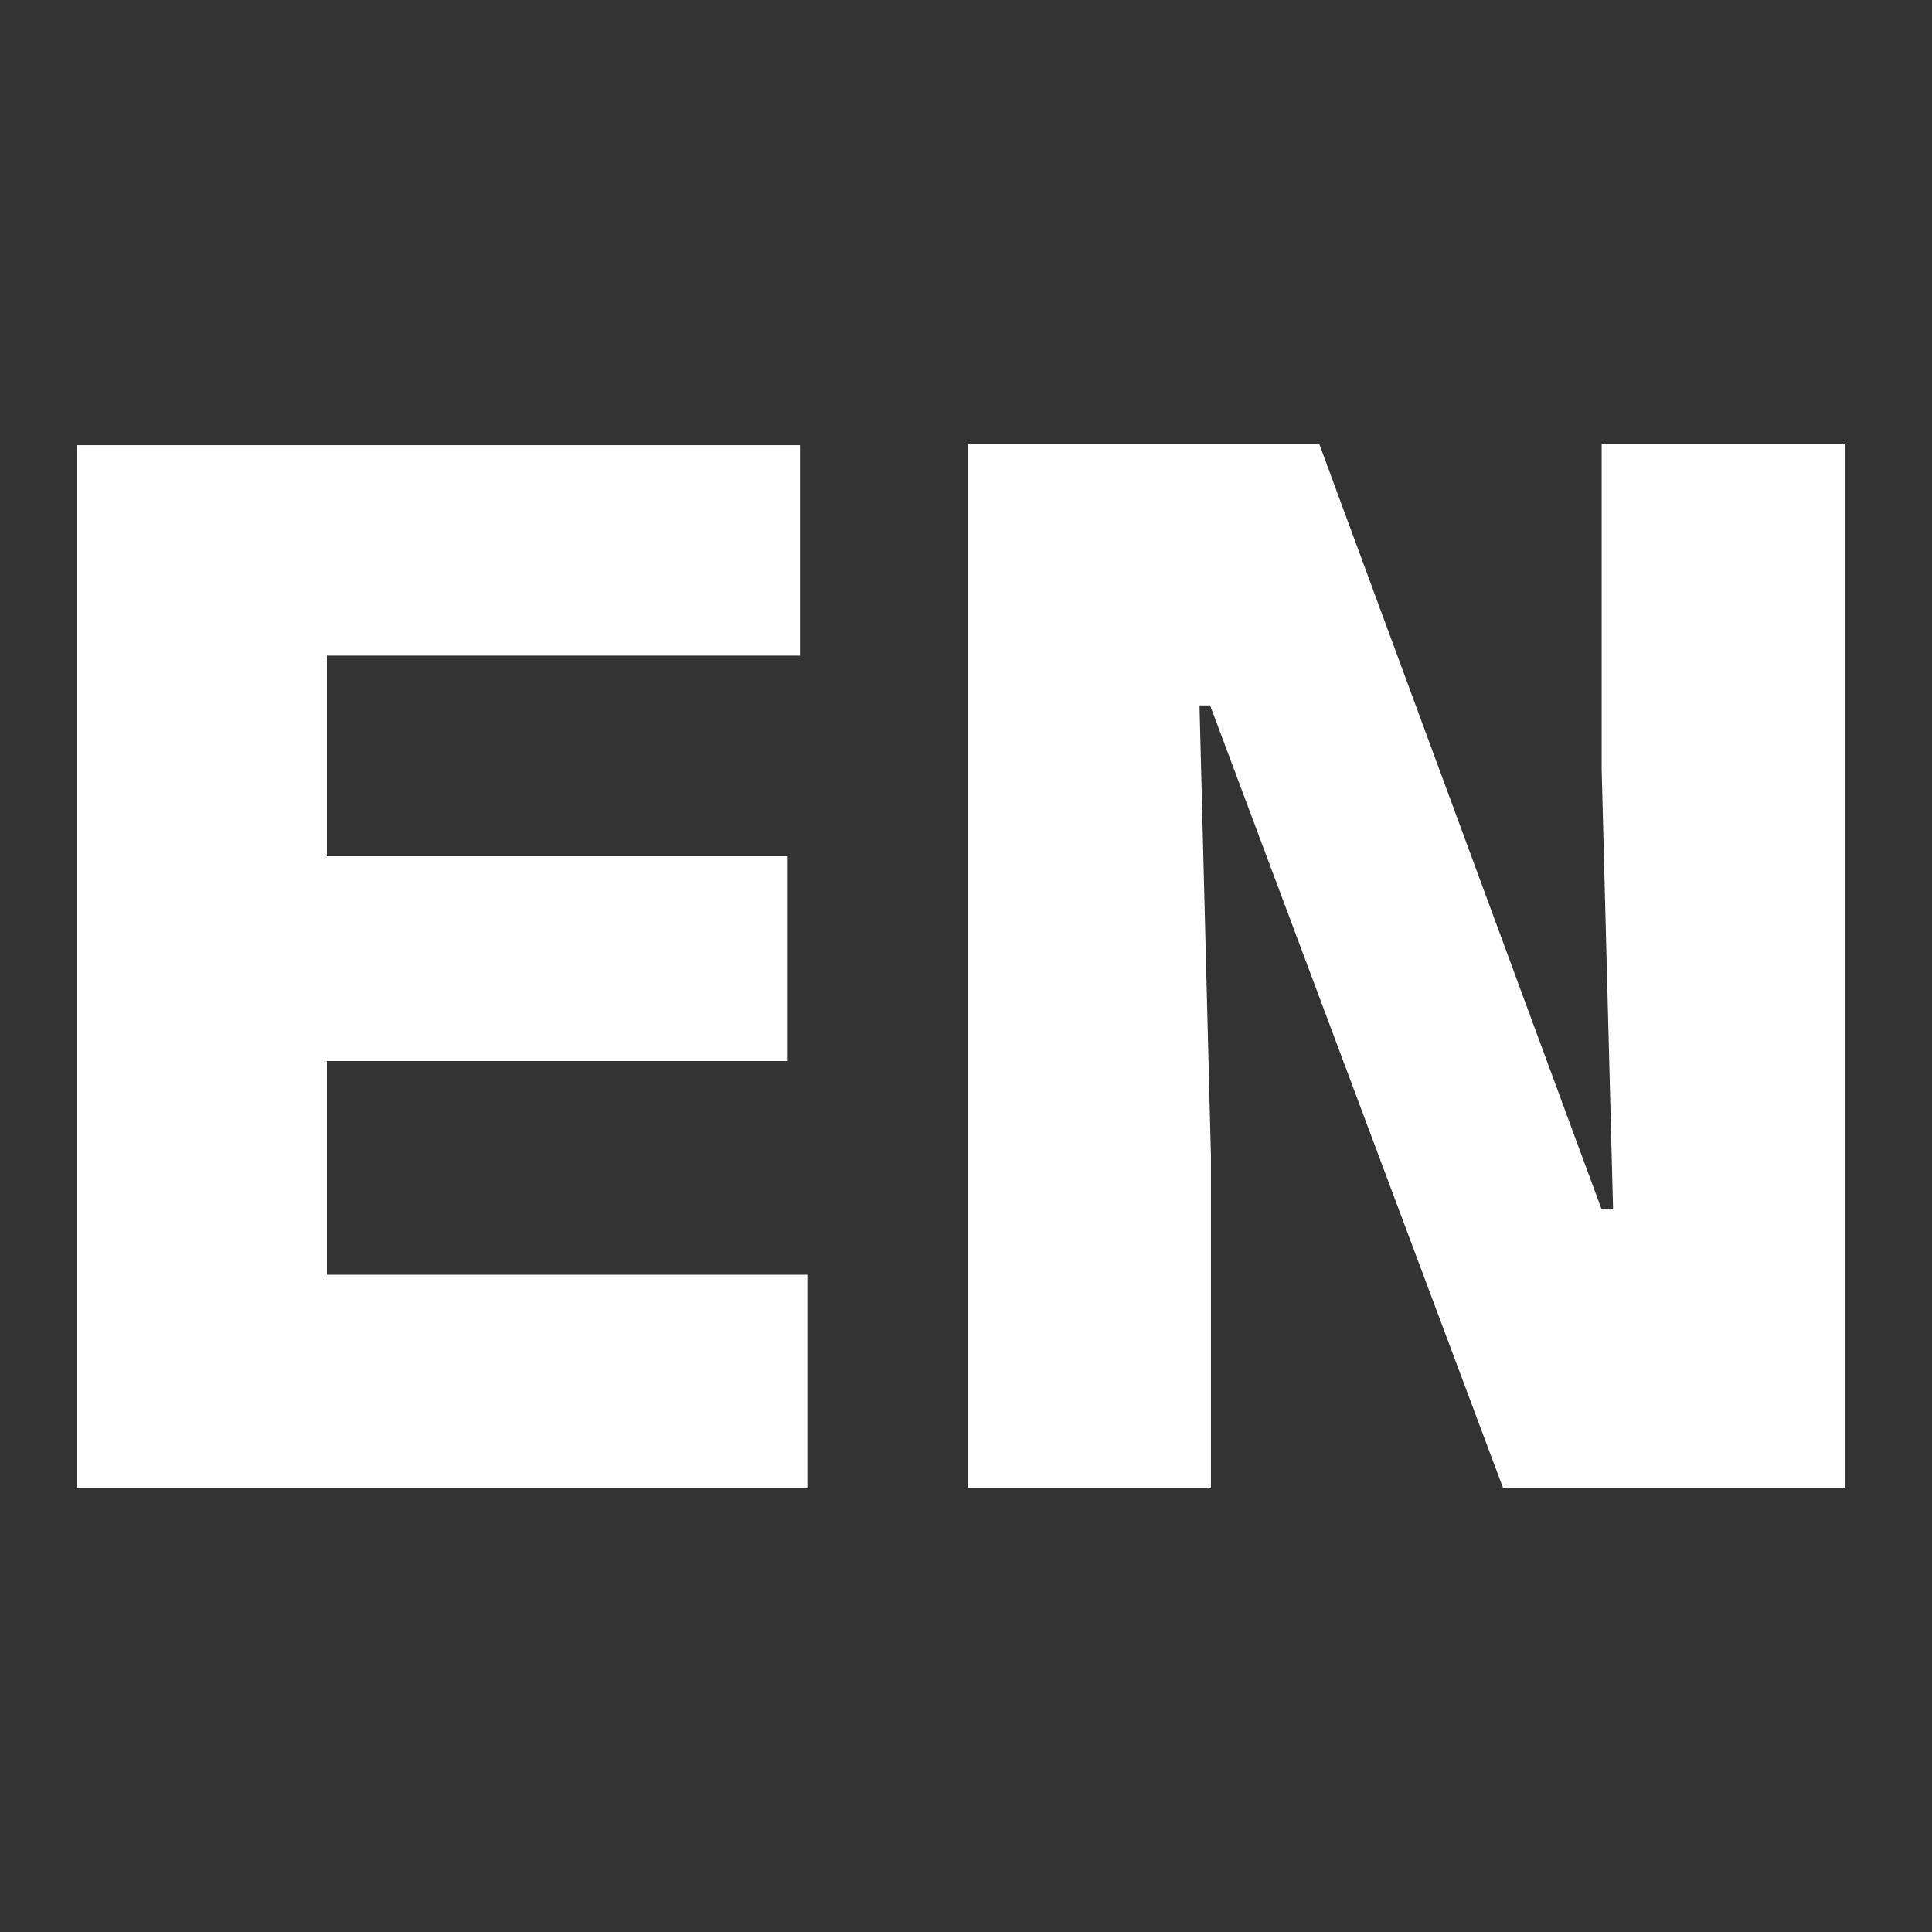
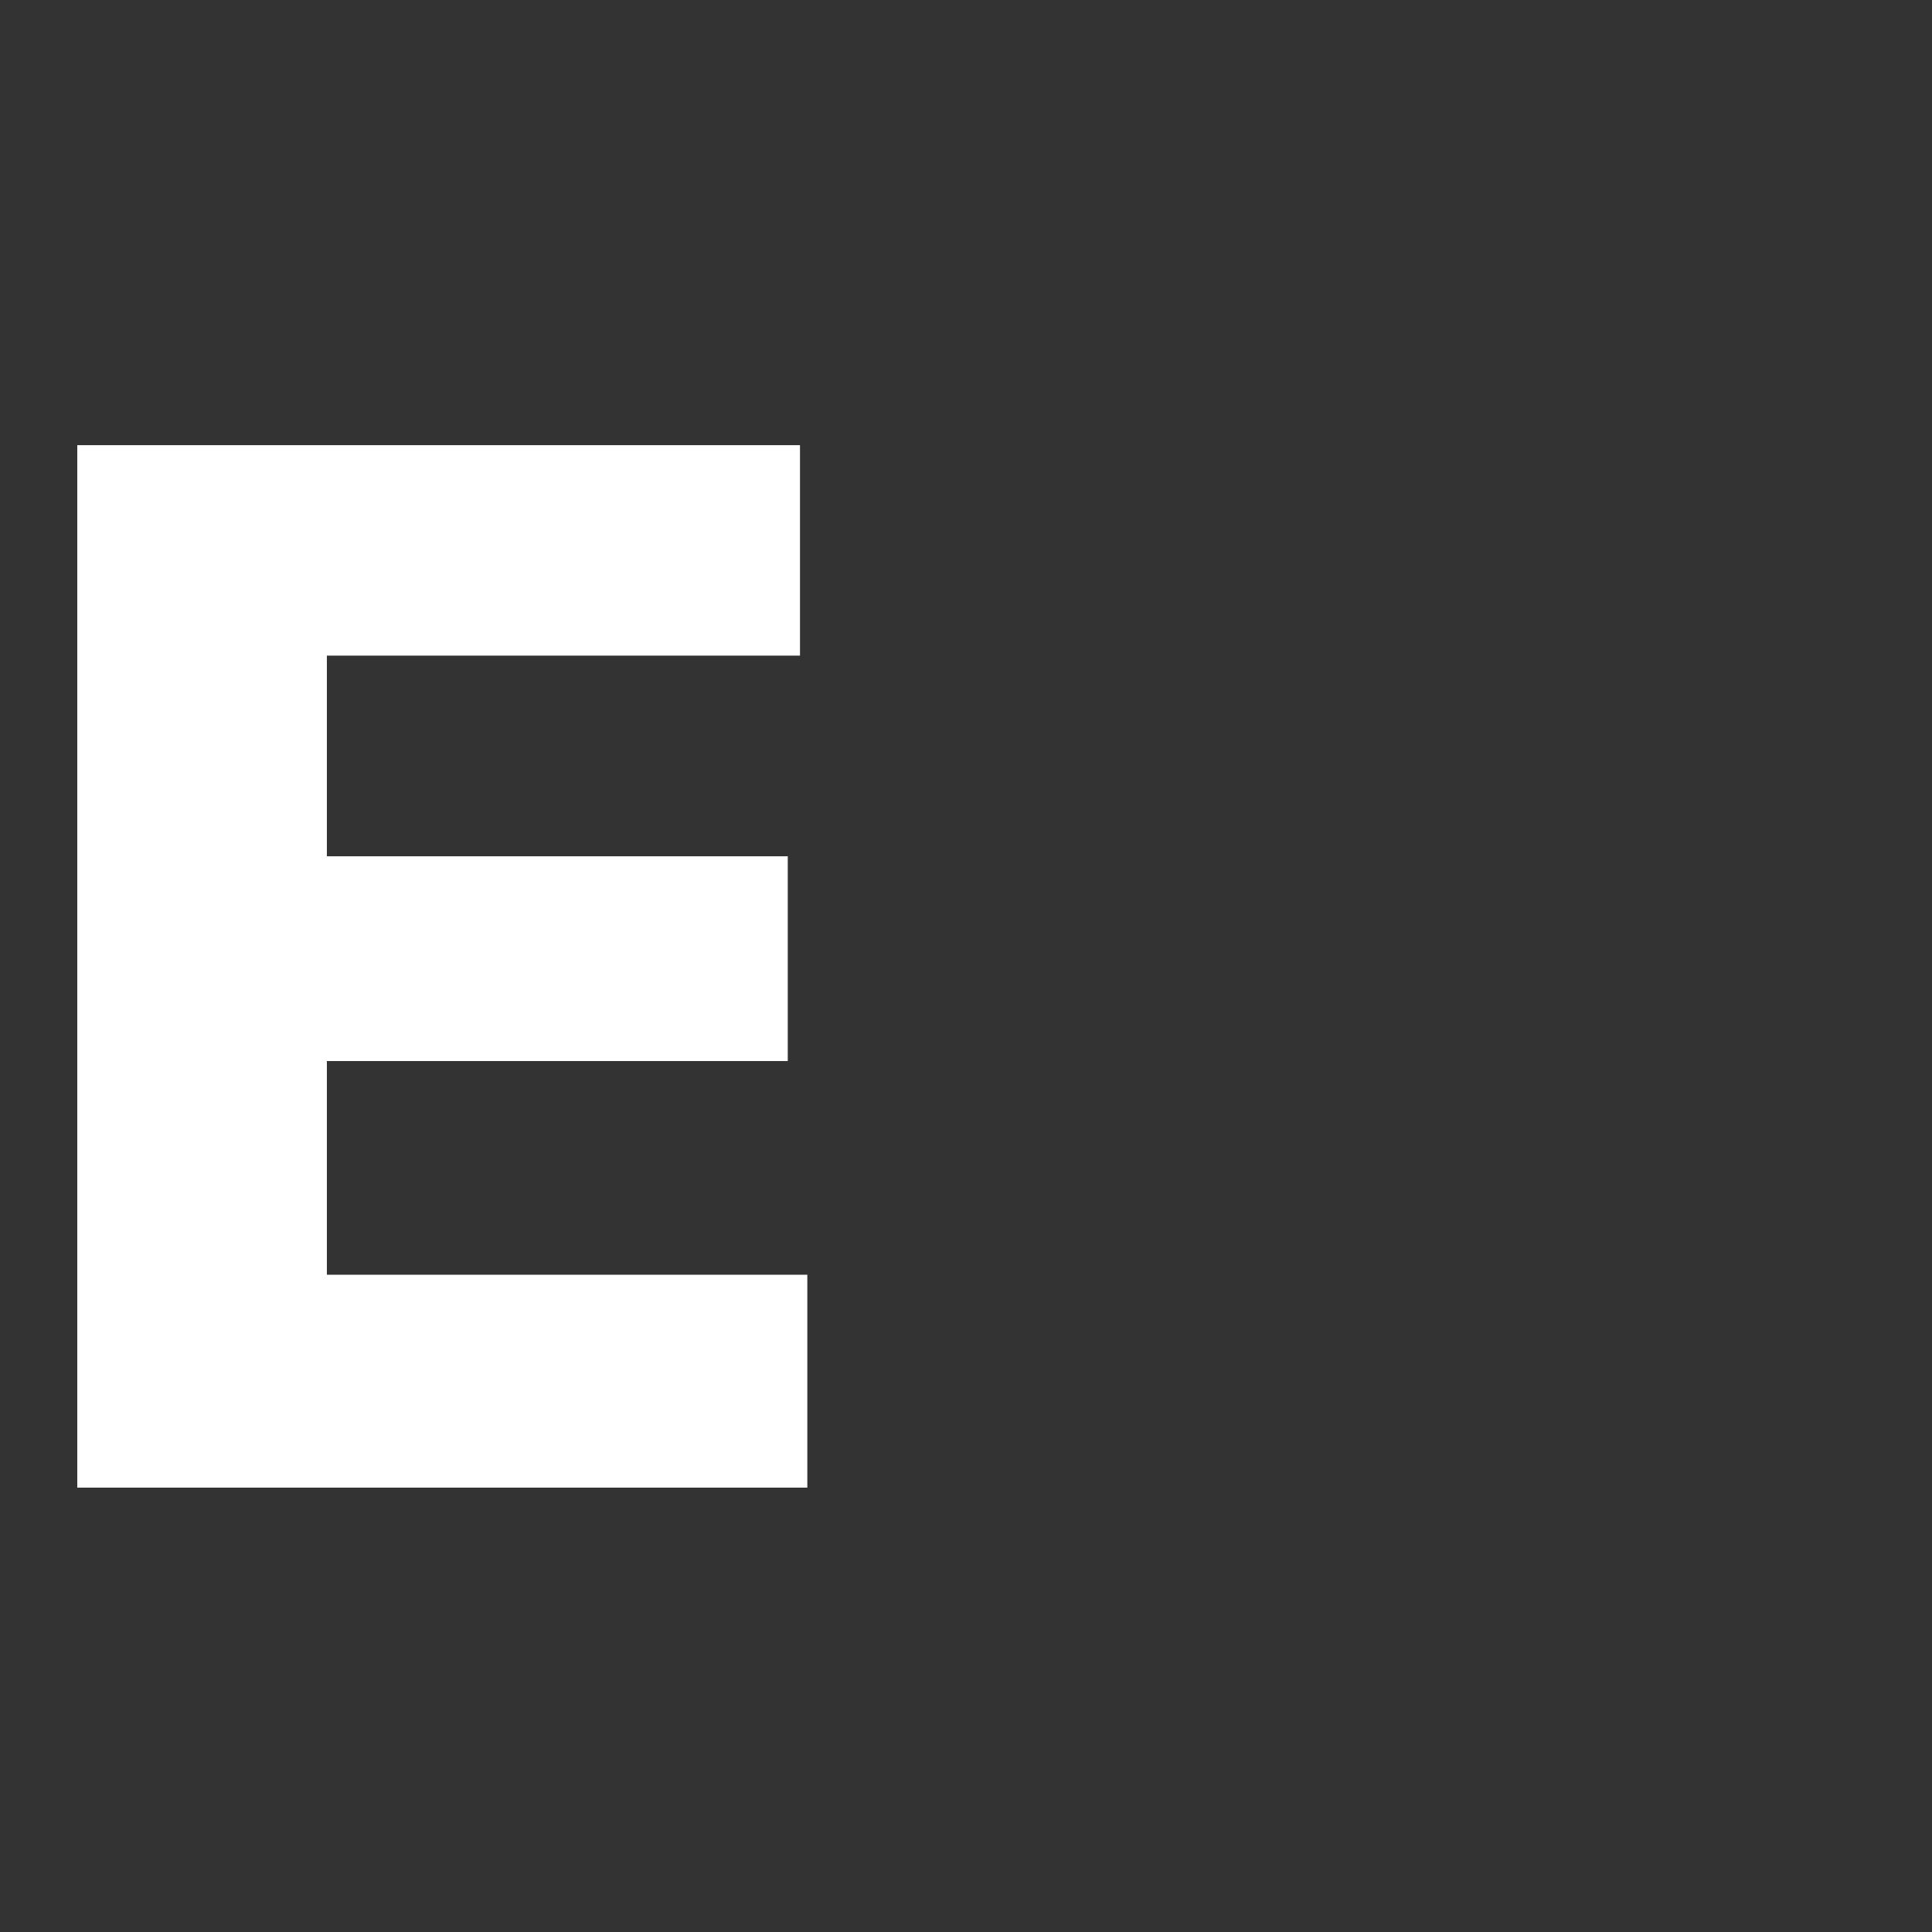
<svg xmlns="http://www.w3.org/2000/svg" width="100" height="100" viewBox="0 0 100 100" fill="none">
  <rect x="0" y="0" width="100" height="100" fill="#333333" stroke="none" />
-   <path d="M50.096 23H68.293L82.901 62.603H83.492L82.901 39.804V23H95.483V77H77.792L62.635 36.511H62.086L62.677 59.816V77H50.096V23Z" fill="white" />
-   <path d="M16.919 77H4V23.042H16.919V77ZM41.787 77H7.842V65.98H41.787V77ZM40.774 54.919H11.557V44.321H40.774V54.919ZM41.407 33.935H7.8V23.042H41.407V33.935Z" fill="white" />
+   <path d="M16.919 77H4V23.042H16.919V77M41.787 77H7.842V65.98H41.787V77ZM40.774 54.919H11.557V44.321H40.774V54.919ZM41.407 33.935H7.8V23.042H41.407V33.935Z" fill="white" />
</svg>